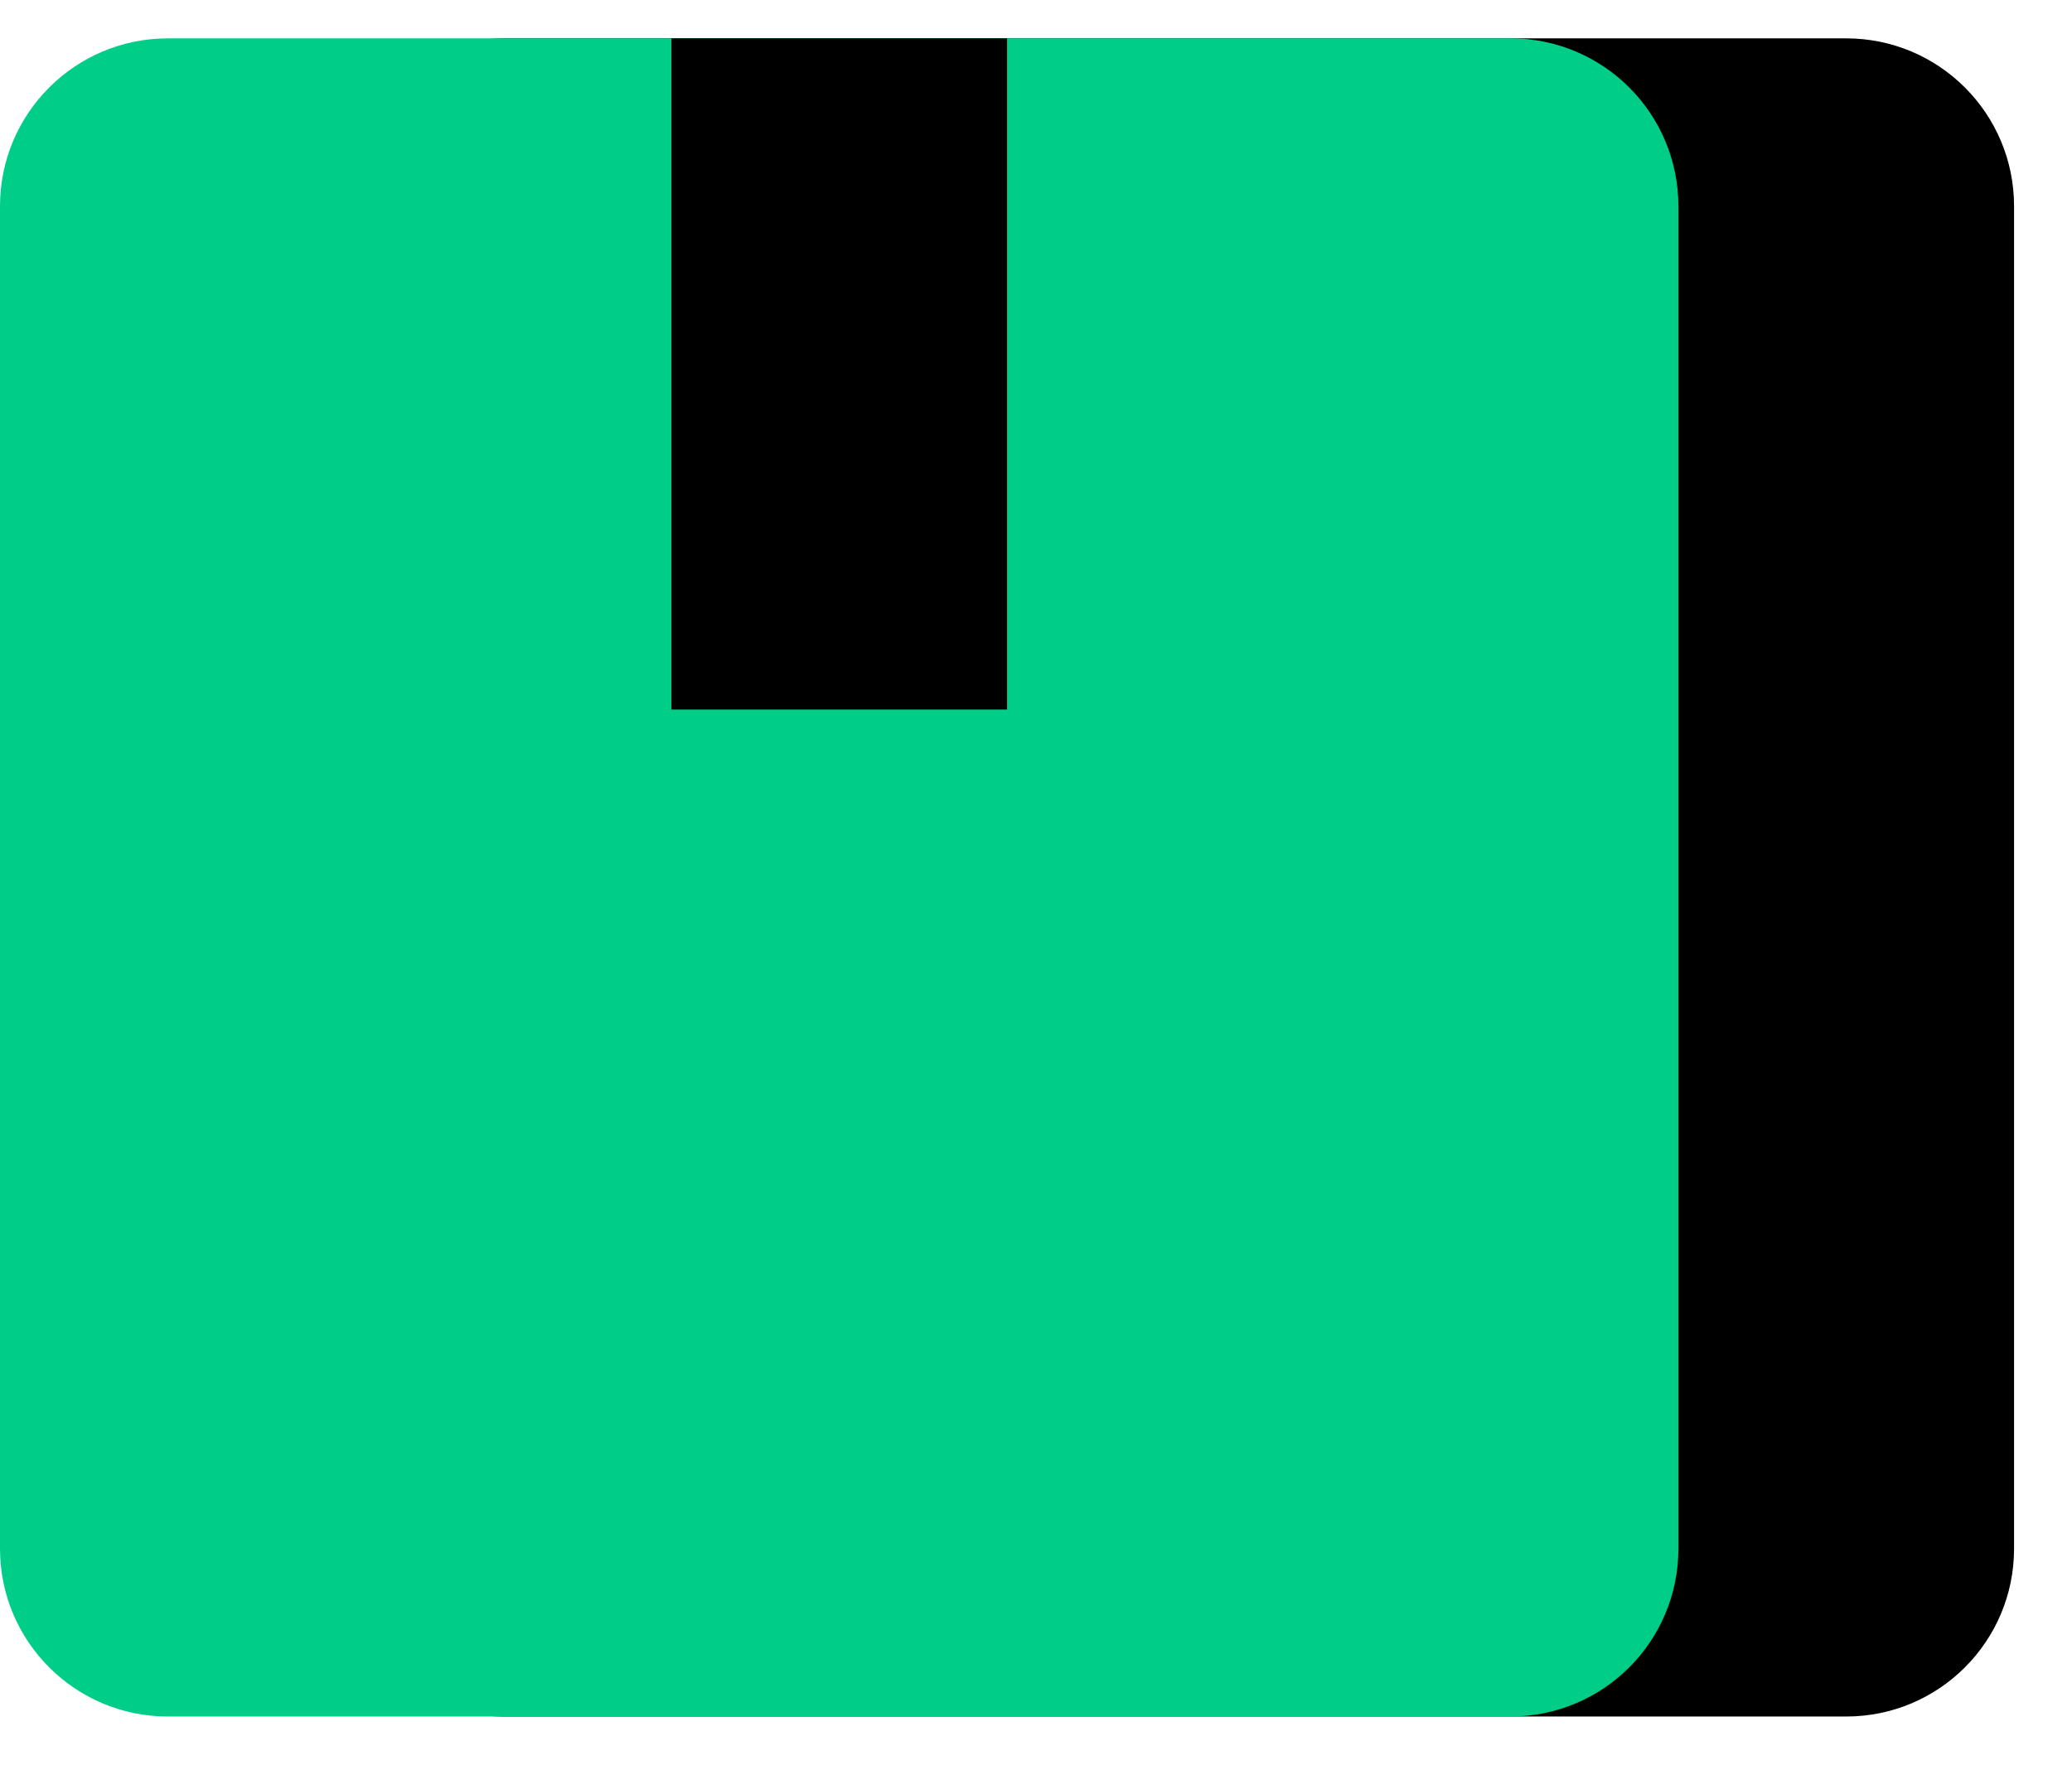
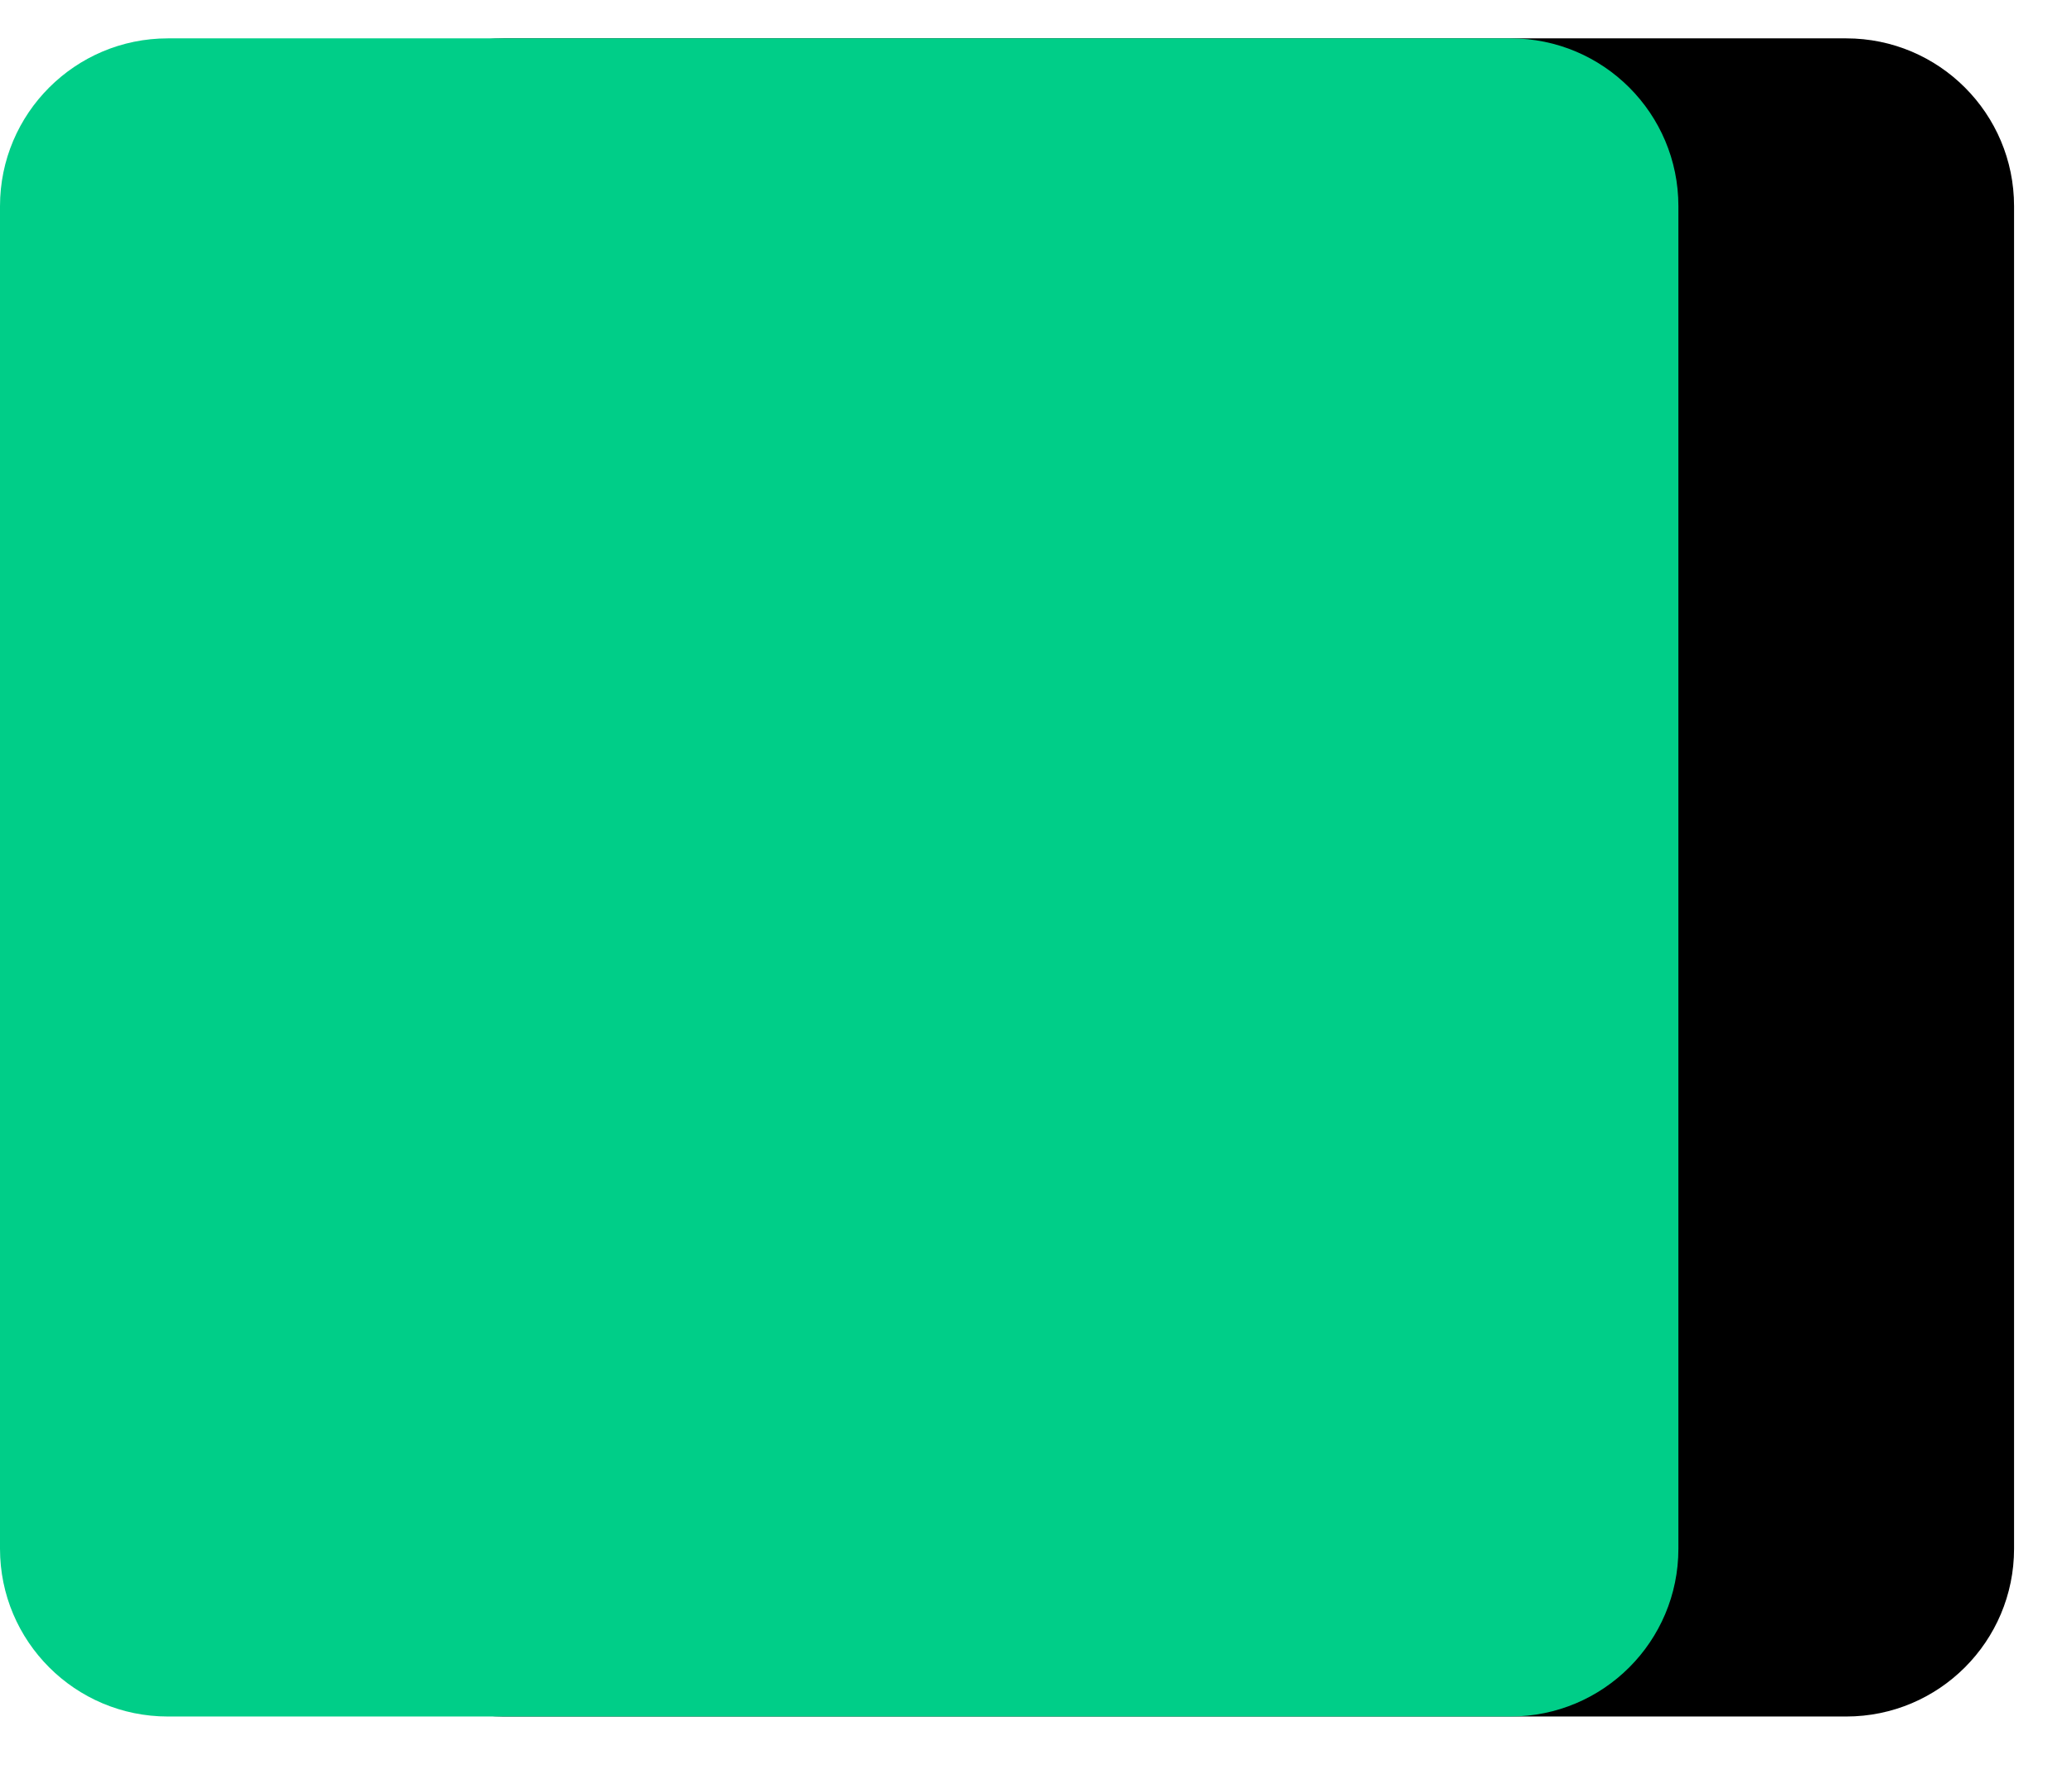
<svg xmlns="http://www.w3.org/2000/svg" width="27" height="23" viewBox="0 0 27 23" fill="none">
  <path d="M24.058 0.5H6.562C5.353 0.5 4.373 1.479 4.373 2.687V20.185C4.373 21.393 5.353 22.372 6.562 22.372H24.058C25.266 22.372 26.245 21.393 26.245 20.185V2.687C26.245 1.479 25.266 0.5 24.058 0.5Z" fill="black" />
  <path d="M19.684 0.5H2.187C0.98 0.5 0 1.479 0 2.687V20.185C0 21.393 0.98 22.372 2.187 22.372H19.684C20.893 22.372 21.871 21.393 21.871 20.185V2.687C21.871 1.479 20.893 0.5 19.684 0.5Z" fill="#00CE88" />
-   <path d="M13.123 0.5H8.749V9.248H13.123V0.5Z" fill="black" />
</svg>